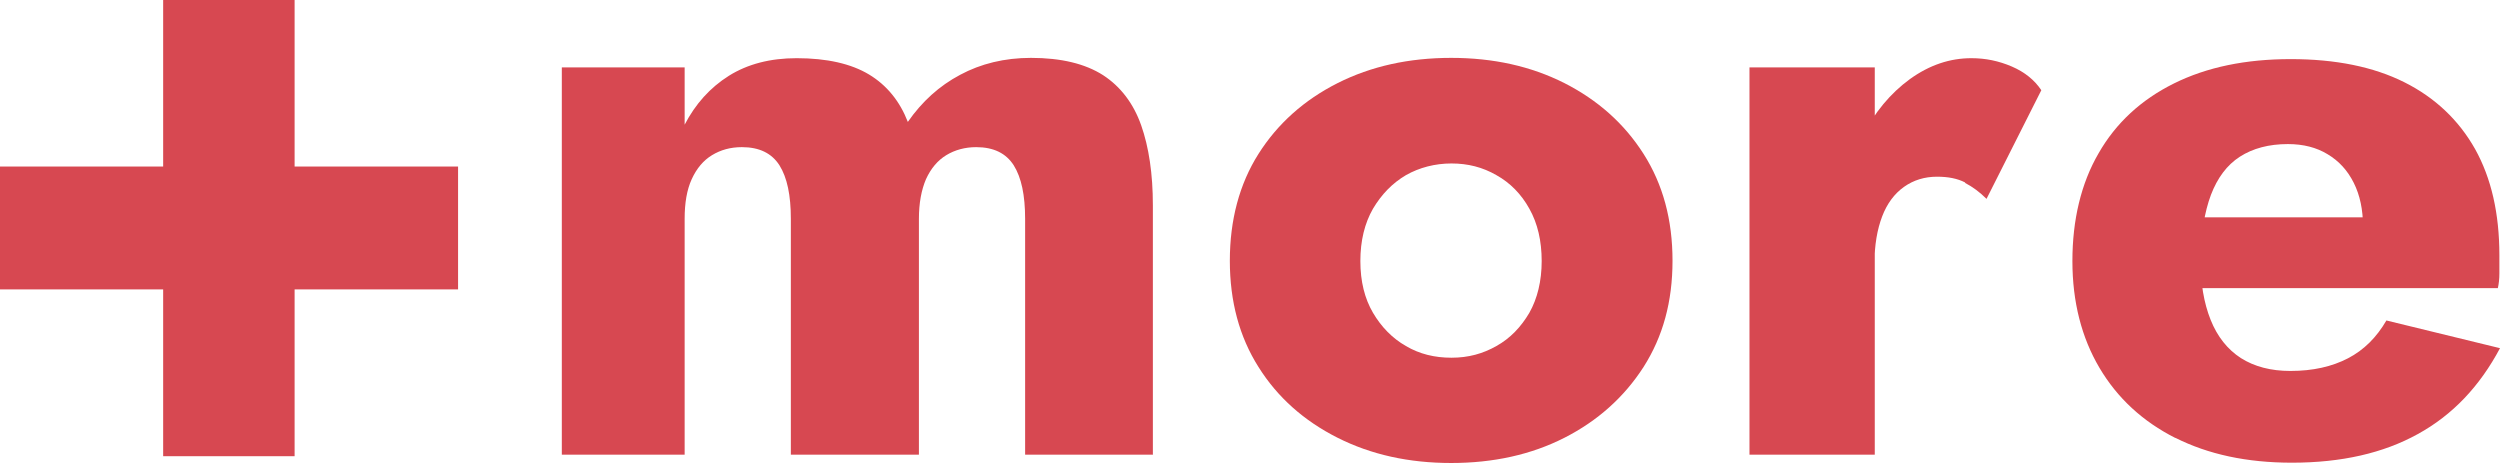
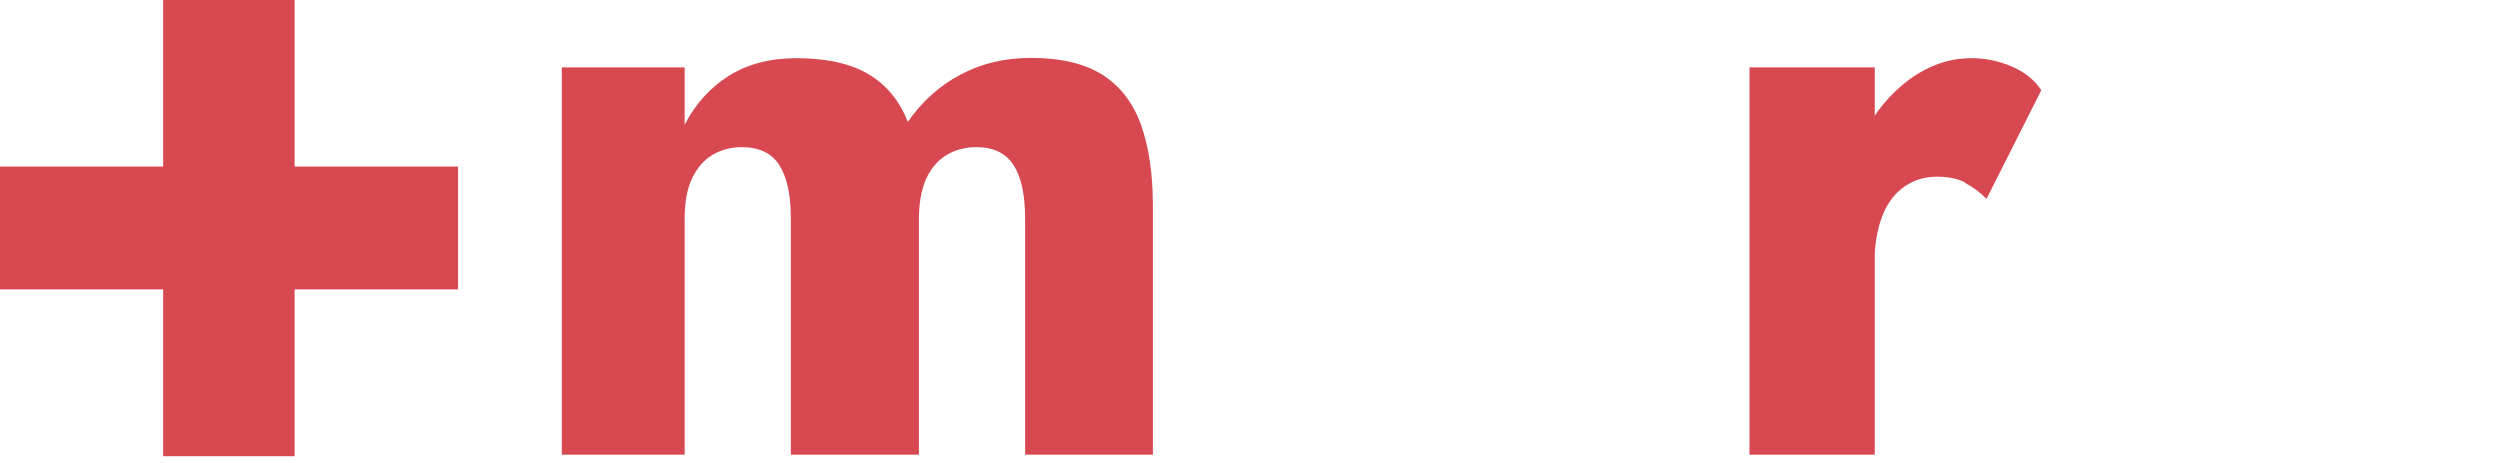
<svg xmlns="http://www.w3.org/2000/svg" id="_レイヤー_2" data-name="レイヤー 2" viewBox="0 0 81.21 15.04">
  <defs>
    <style>
      .cls-1 {
        fill: #d74851;
      }
    </style>
  </defs>
  <g id="_レイヤー_1-2" data-name="レイヤー 1">
    <g>
      <path class="cls-1" d="M0,5.41h14.88v3.99H0v-3.99ZM9.57,0v14.82h-4.27V0h4.27Z" />
      <path class="cls-1" d="M37.46,14.77h-4.16v-7.66c0-.77-.12-1.34-.37-1.74-.25-.39-.65-.59-1.22-.59-.36,0-.69.09-.97.26-.28.17-.5.43-.66.78-.15.35-.23.78-.23,1.29v7.66h-4.16v-7.66c0-.77-.12-1.34-.37-1.74-.25-.39-.65-.59-1.22-.59-.37,0-.69.09-.97.26-.28.17-.5.43-.66.78-.16.35-.23.78-.23,1.29v7.66h-3.99V2.19h3.99v1.86c.35-.67.82-1.2,1.44-1.59.61-.38,1.34-.57,2.2-.57.98,0,1.77.18,2.35.53s1,.87,1.26,1.54c.46-.66,1.02-1.17,1.7-1.53.67-.36,1.44-.55,2.3-.55.98,0,1.76.19,2.34.56.57.37.99.92,1.24,1.63.25.71.38,1.58.38,2.6v8.09Z" />
-       <path class="cls-1" d="M40.88,5c.62-.98,1.48-1.75,2.57-2.3s2.32-.82,3.69-.82,2.59.27,3.68.82c1.08.55,1.94,1.31,2.57,2.3s.94,2.14.94,3.47-.31,2.46-.94,3.45c-.63.98-1.49,1.75-2.57,2.3-1.08.55-2.31.82-3.68.82s-2.6-.27-3.69-.82-1.95-1.31-2.57-2.3c-.62-.98-.93-2.13-.93-3.45s.31-2.49.93-3.47ZM44.6,10.16c.27.46.63.83,1.07,1.08.44.26.93.38,1.48.38s1.02-.13,1.46-.38c.45-.25.8-.62,1.07-1.08.26-.46.4-1.03.4-1.68s-.13-1.22-.4-1.7c-.26-.47-.62-.84-1.07-1.09-.45-.26-.93-.38-1.46-.38s-1.04.13-1.48.38c-.44.26-.79.62-1.07,1.09-.27.47-.41,1.04-.41,1.7s.14,1.22.41,1.68Z" />
      <path class="cls-1" d="M60.9,14.77h-4.07V2.19h4.07v12.58ZM63.84,5.93c-.25-.13-.55-.19-.92-.19-.4,0-.76.11-1.07.33-.31.22-.55.54-.71.96-.16.42-.25.93-.25,1.53l-.98-1.45c0-1,.2-1.9.59-2.68.39-.78.91-1.4,1.54-1.86.64-.46,1.3-.68,2-.68.46,0,.89.09,1.31.27.42.18.74.44.96.77l-1.78,3.53c-.22-.22-.45-.39-.7-.52Z" />
-       <path class="cls-1" d="M70.67,14.23c-1.07-.54-1.89-1.3-2.47-2.28-.58-.98-.88-2.14-.88-3.47s.28-2.52.85-3.5c.56-.98,1.38-1.74,2.45-2.27,1.07-.53,2.33-.79,3.79-.79s2.69.25,3.69.75c1,.5,1.77,1.23,2.3,2.17.53.95.79,2.1.79,3.45v.59c0,.19-.02.35-.05.48h-11.49v-2.3h7.77l-.99,1.26c.09-.13.17-.29.23-.48.06-.19.1-.35.1-.48,0-.55-.1-1.02-.3-1.42-.2-.4-.48-.71-.85-.93-.36-.22-.79-.33-1.29-.33-.62,0-1.14.14-1.56.41-.42.27-.73.69-.94,1.24-.21.56-.32,1.25-.34,2.09,0,.77.11,1.42.33,1.97s.55.96.98,1.24c.44.28.98.42,1.61.42.73,0,1.35-.14,1.87-.41.52-.27.93-.68,1.25-1.23l3.69.9c-.66,1.24-1.54,2.17-2.67,2.79-1.12.62-2.48.93-4.09.93-1.46,0-2.72-.27-3.79-.81Z" />
    </g>
  </g>
</svg>